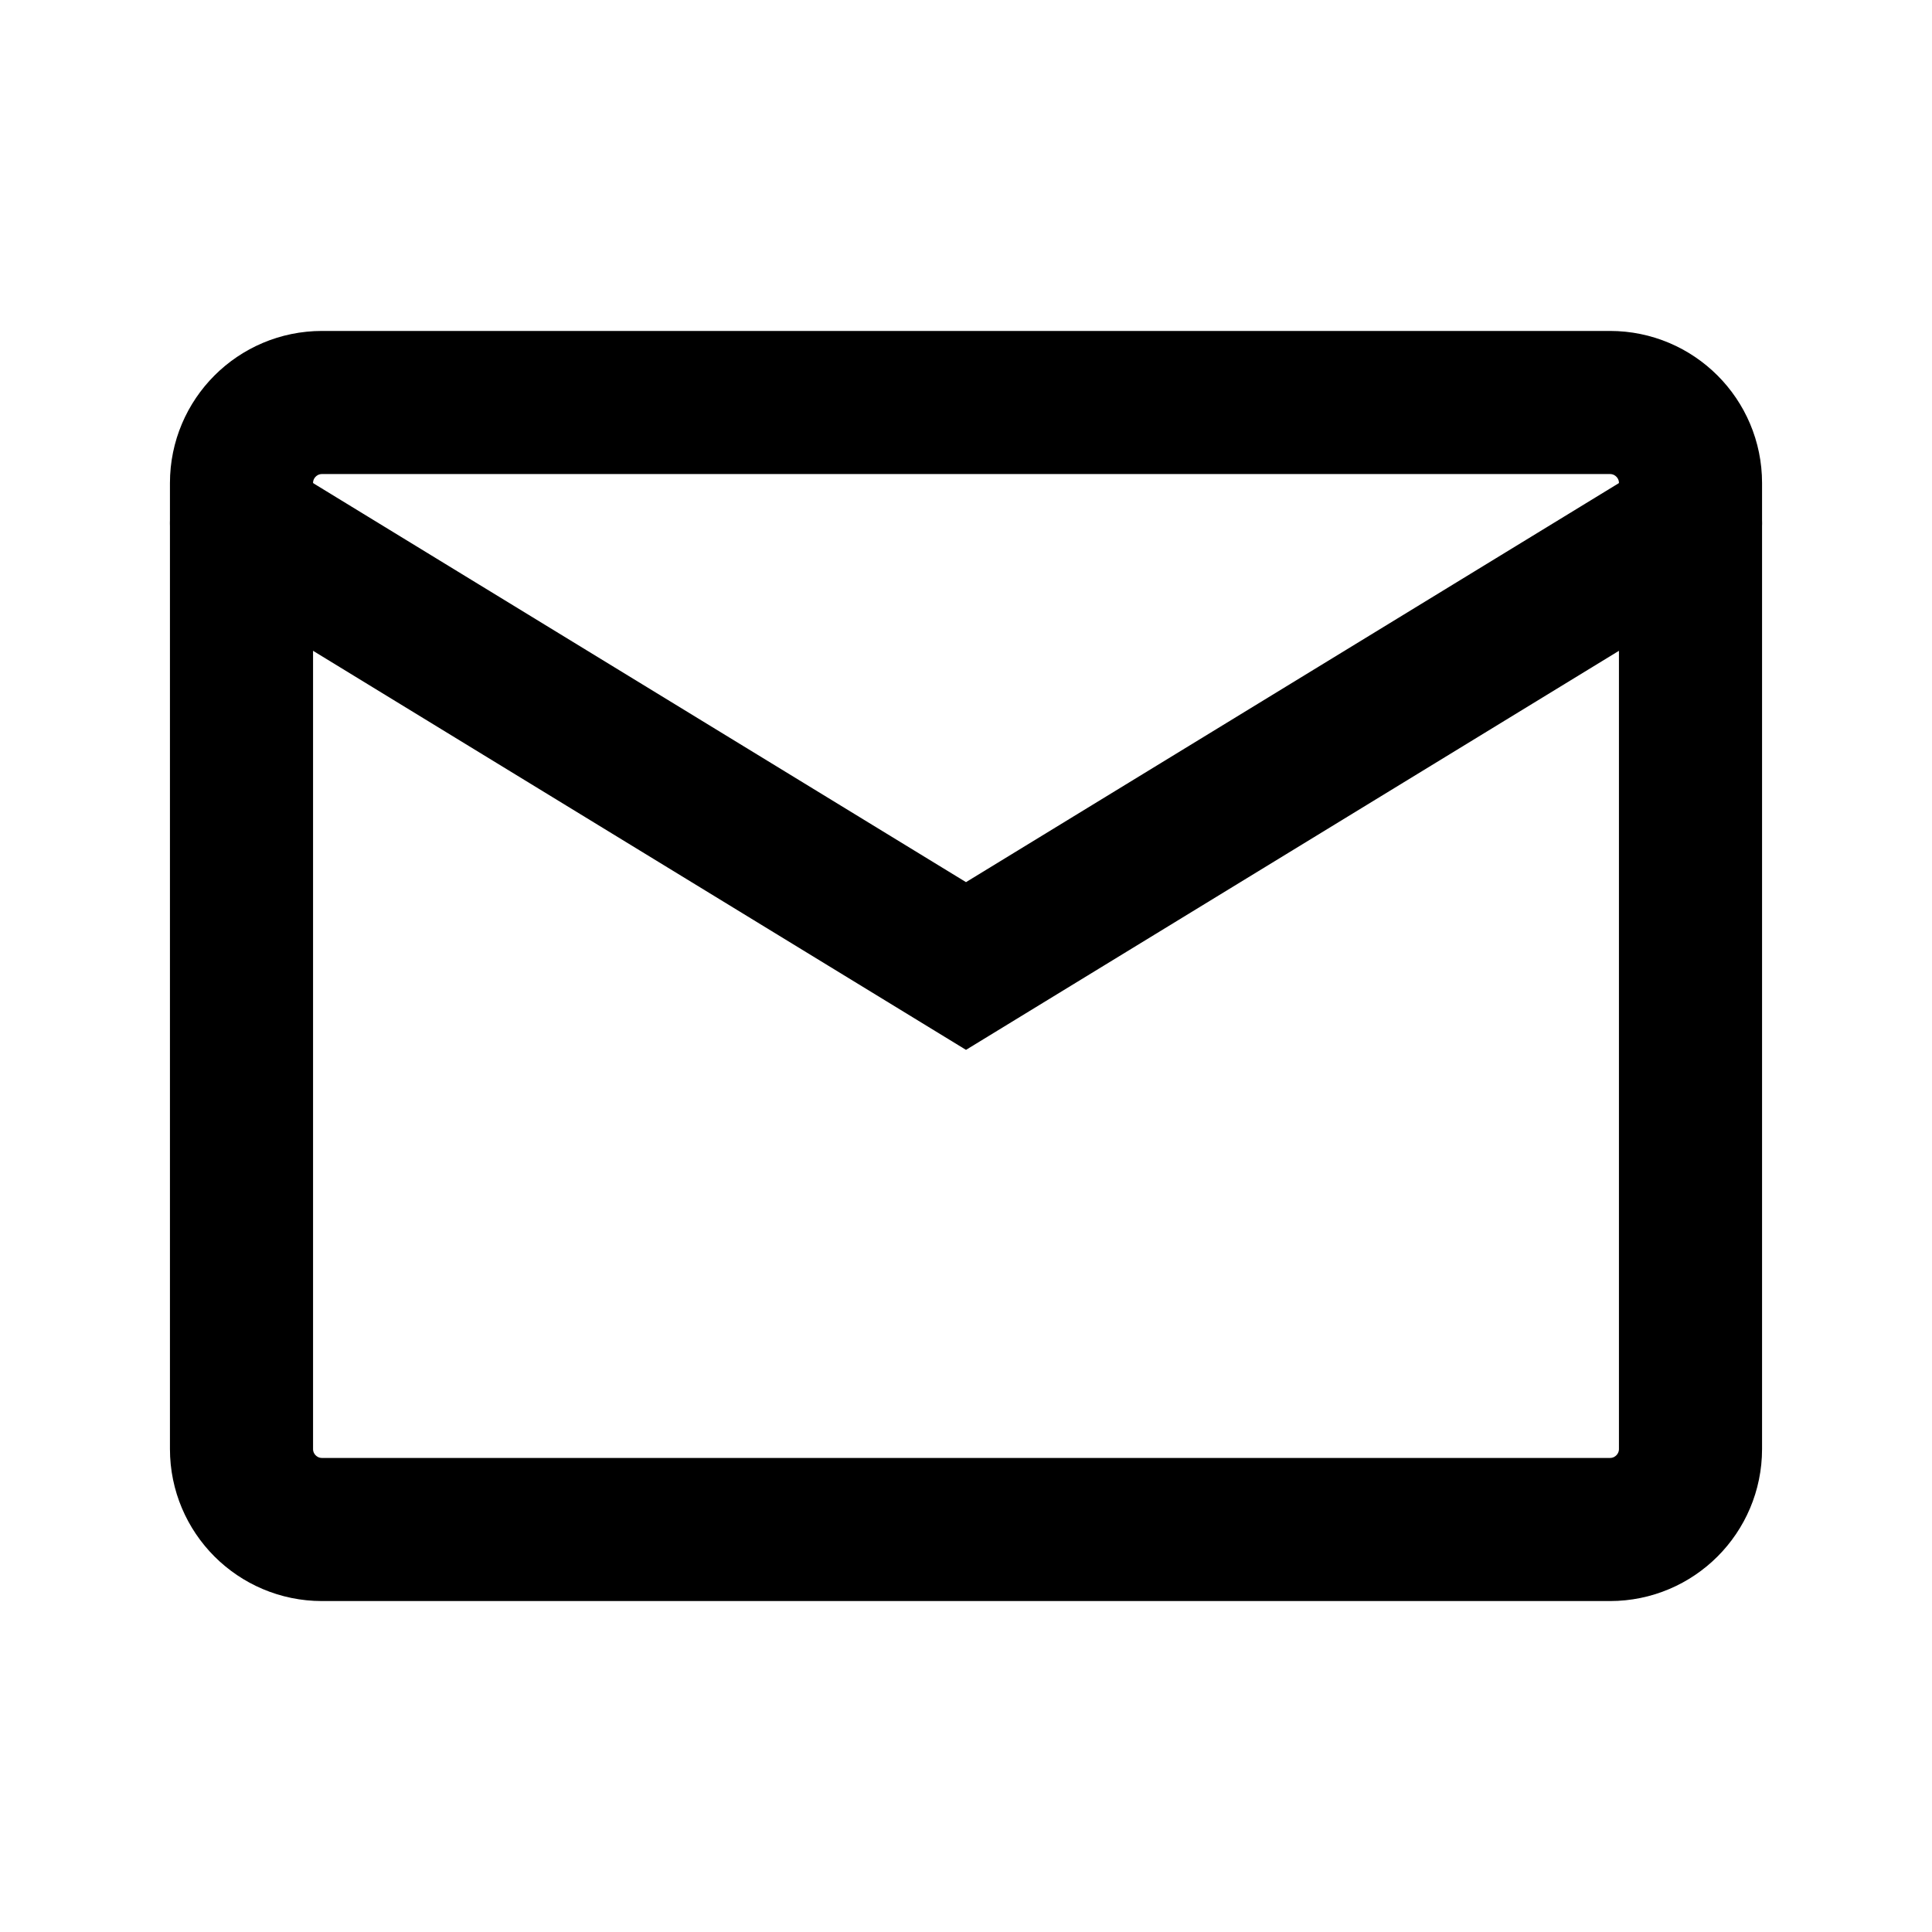
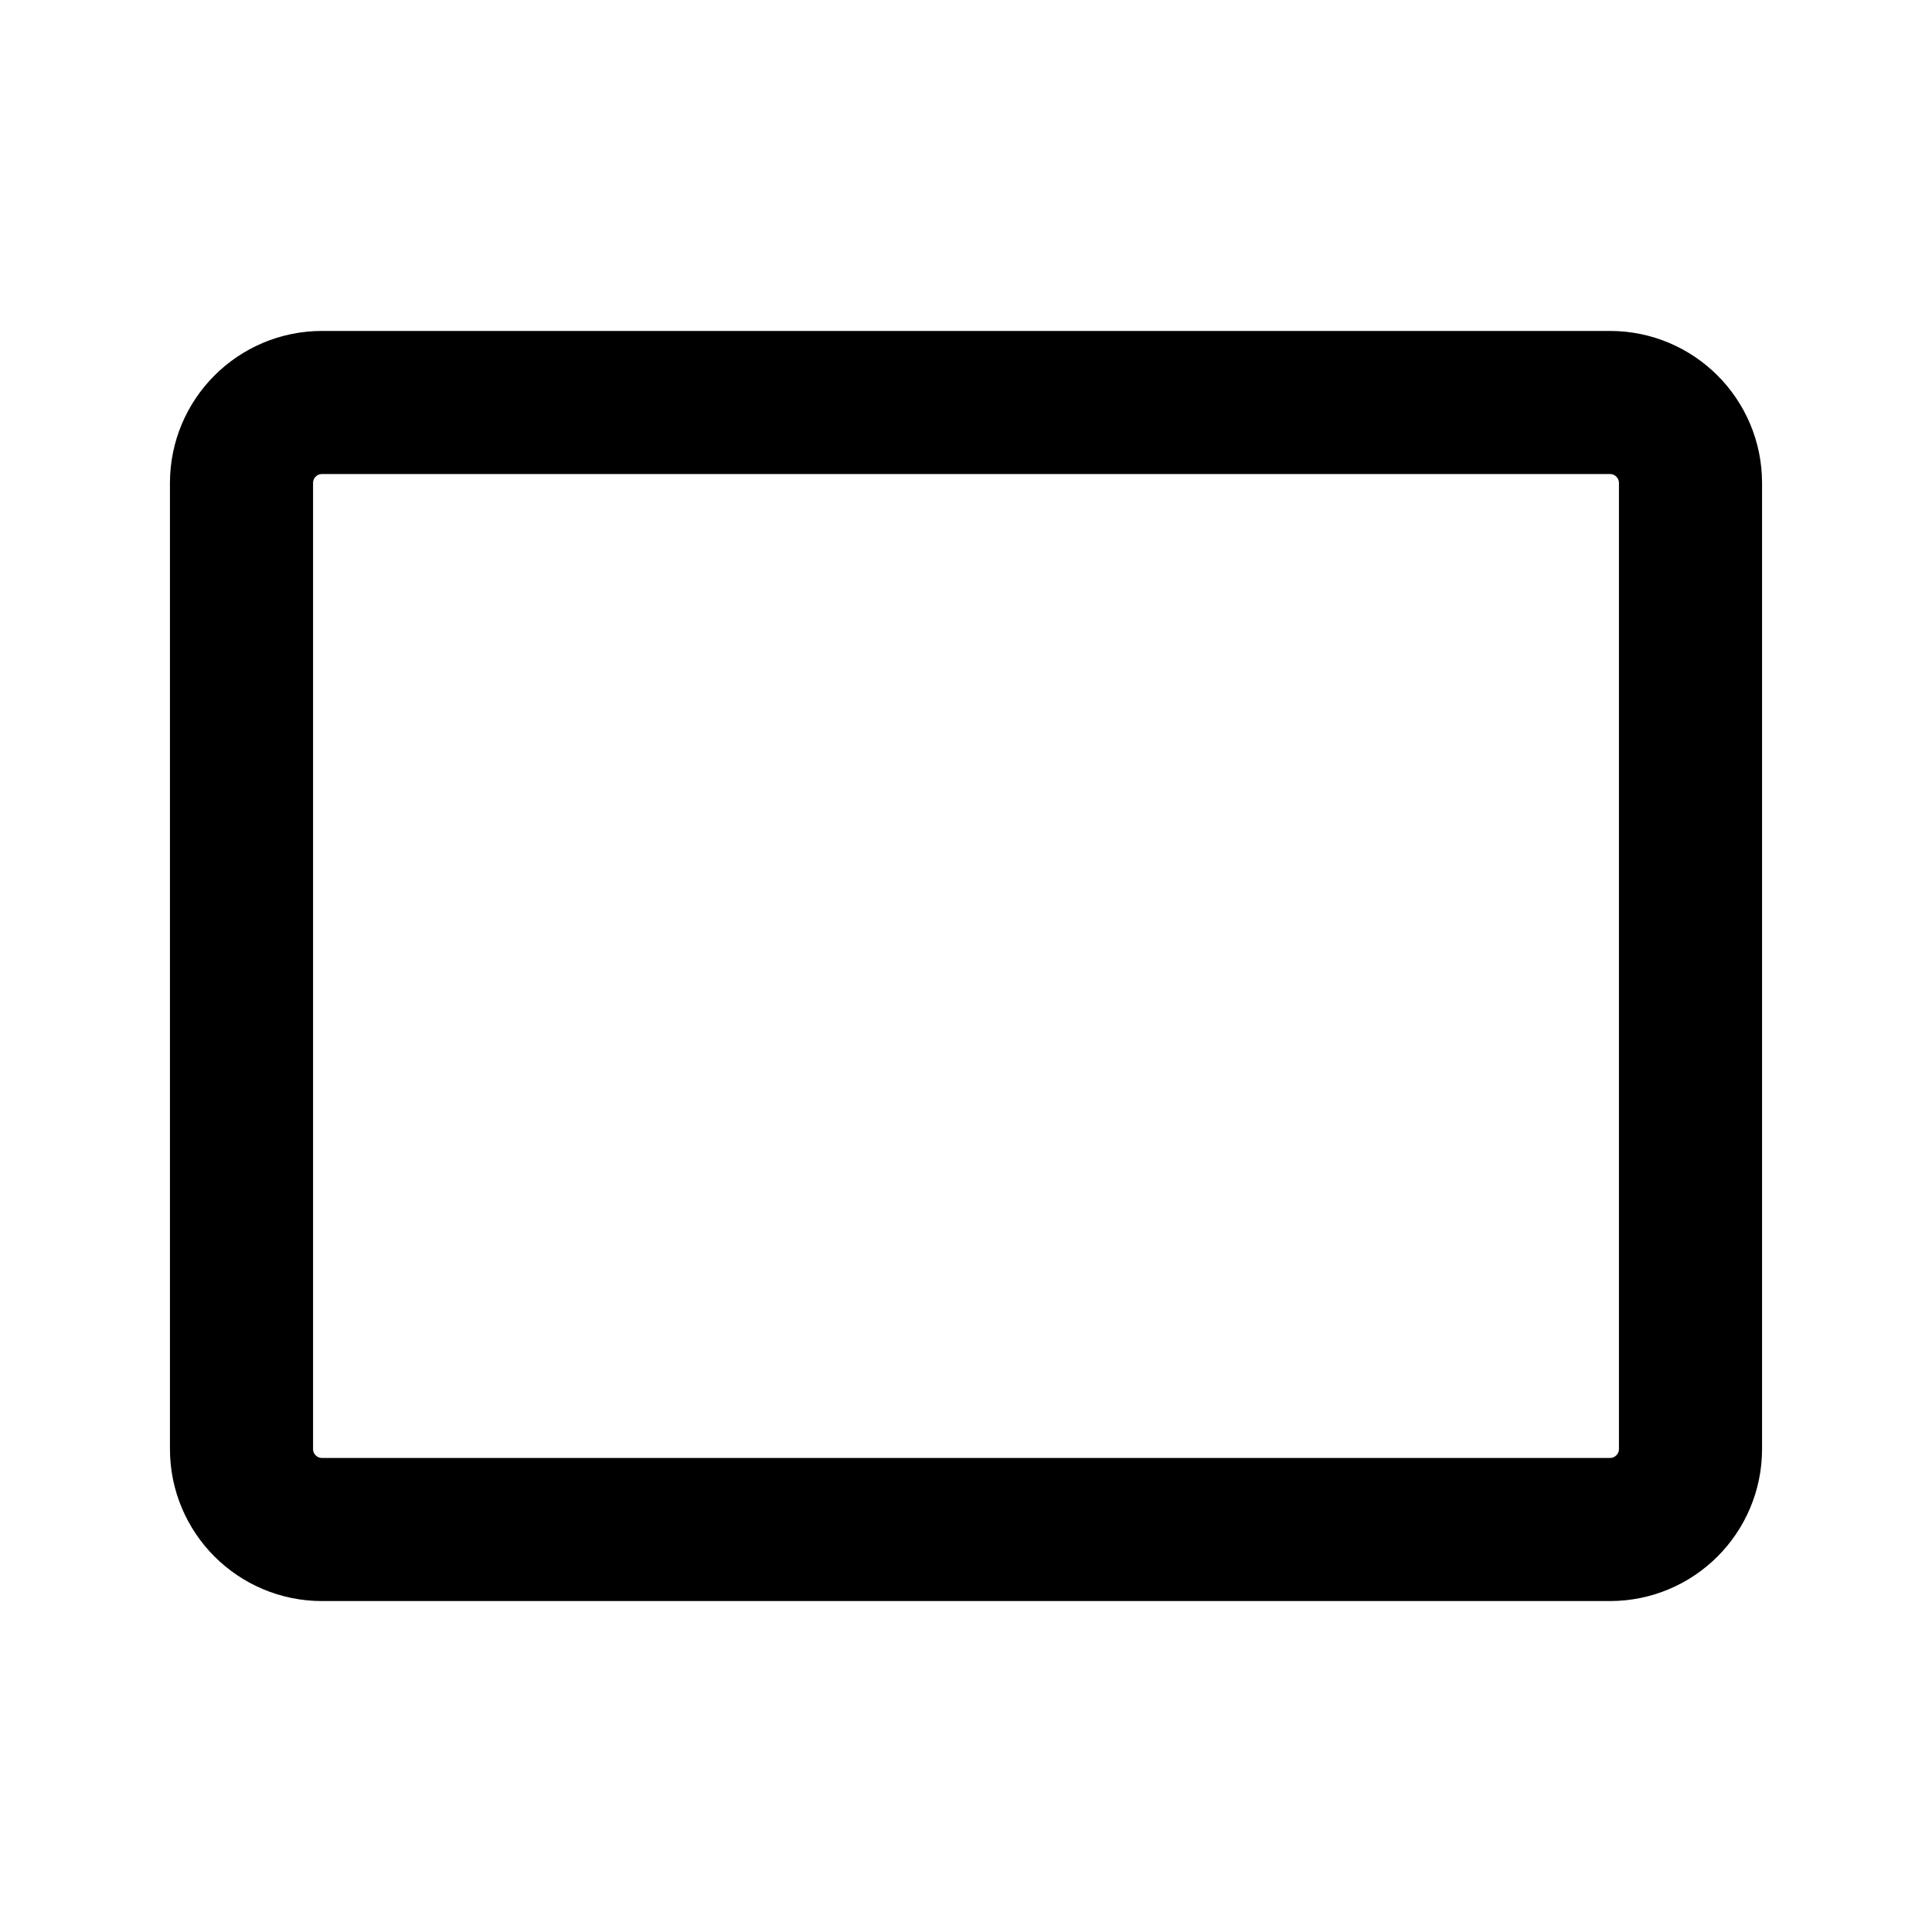
<svg xmlns="http://www.w3.org/2000/svg" width="27" height="27" viewBox="0 0 27 27" fill="none">
  <path d="M22.5 5.625H4.5C3.879 5.625 3.375 6.129 3.375 6.75V20.25C3.375 20.871 3.879 21.375 4.5 21.375H22.5C23.121 21.375 23.625 20.871 23.625 20.25V6.75C23.625 6.129 23.121 5.625 22.5 5.625Z" stroke="black" stroke-width="2" stroke-linecap="round" />
-   <path d="M3.375 7.312L13.5 13.5L23.625 7.312" stroke="black" stroke-width="2" stroke-linecap="round" />
</svg>